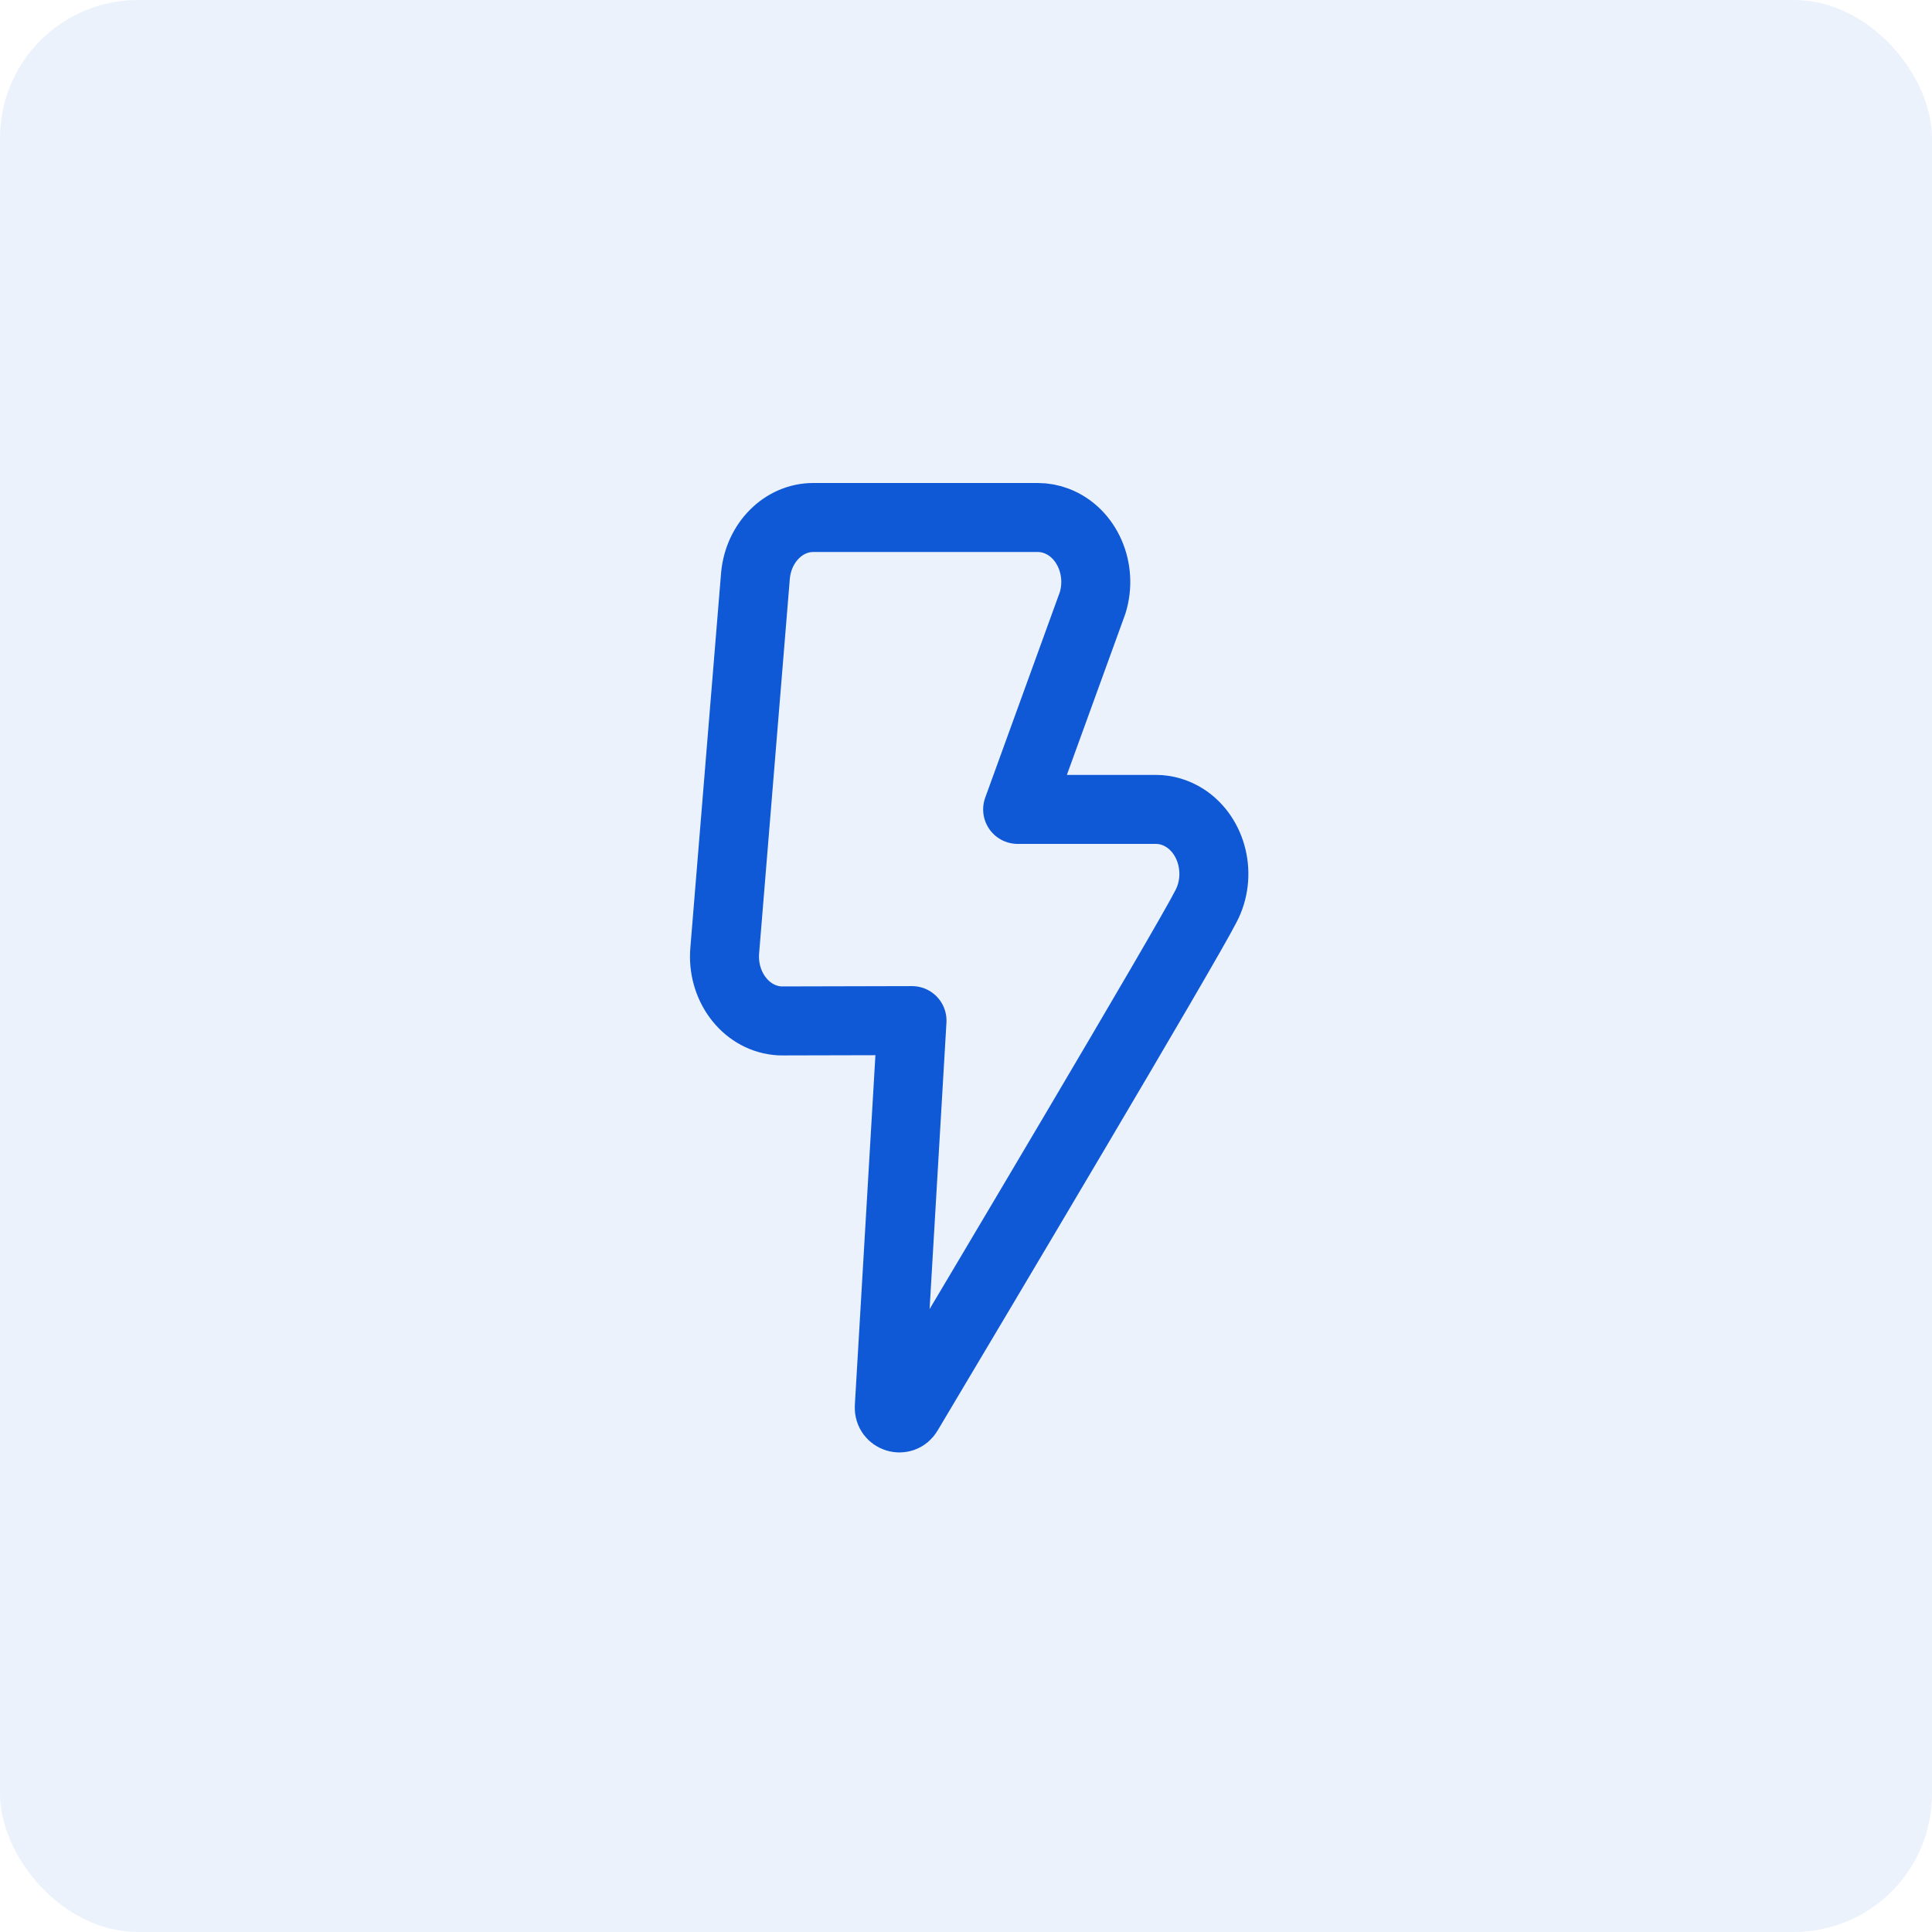
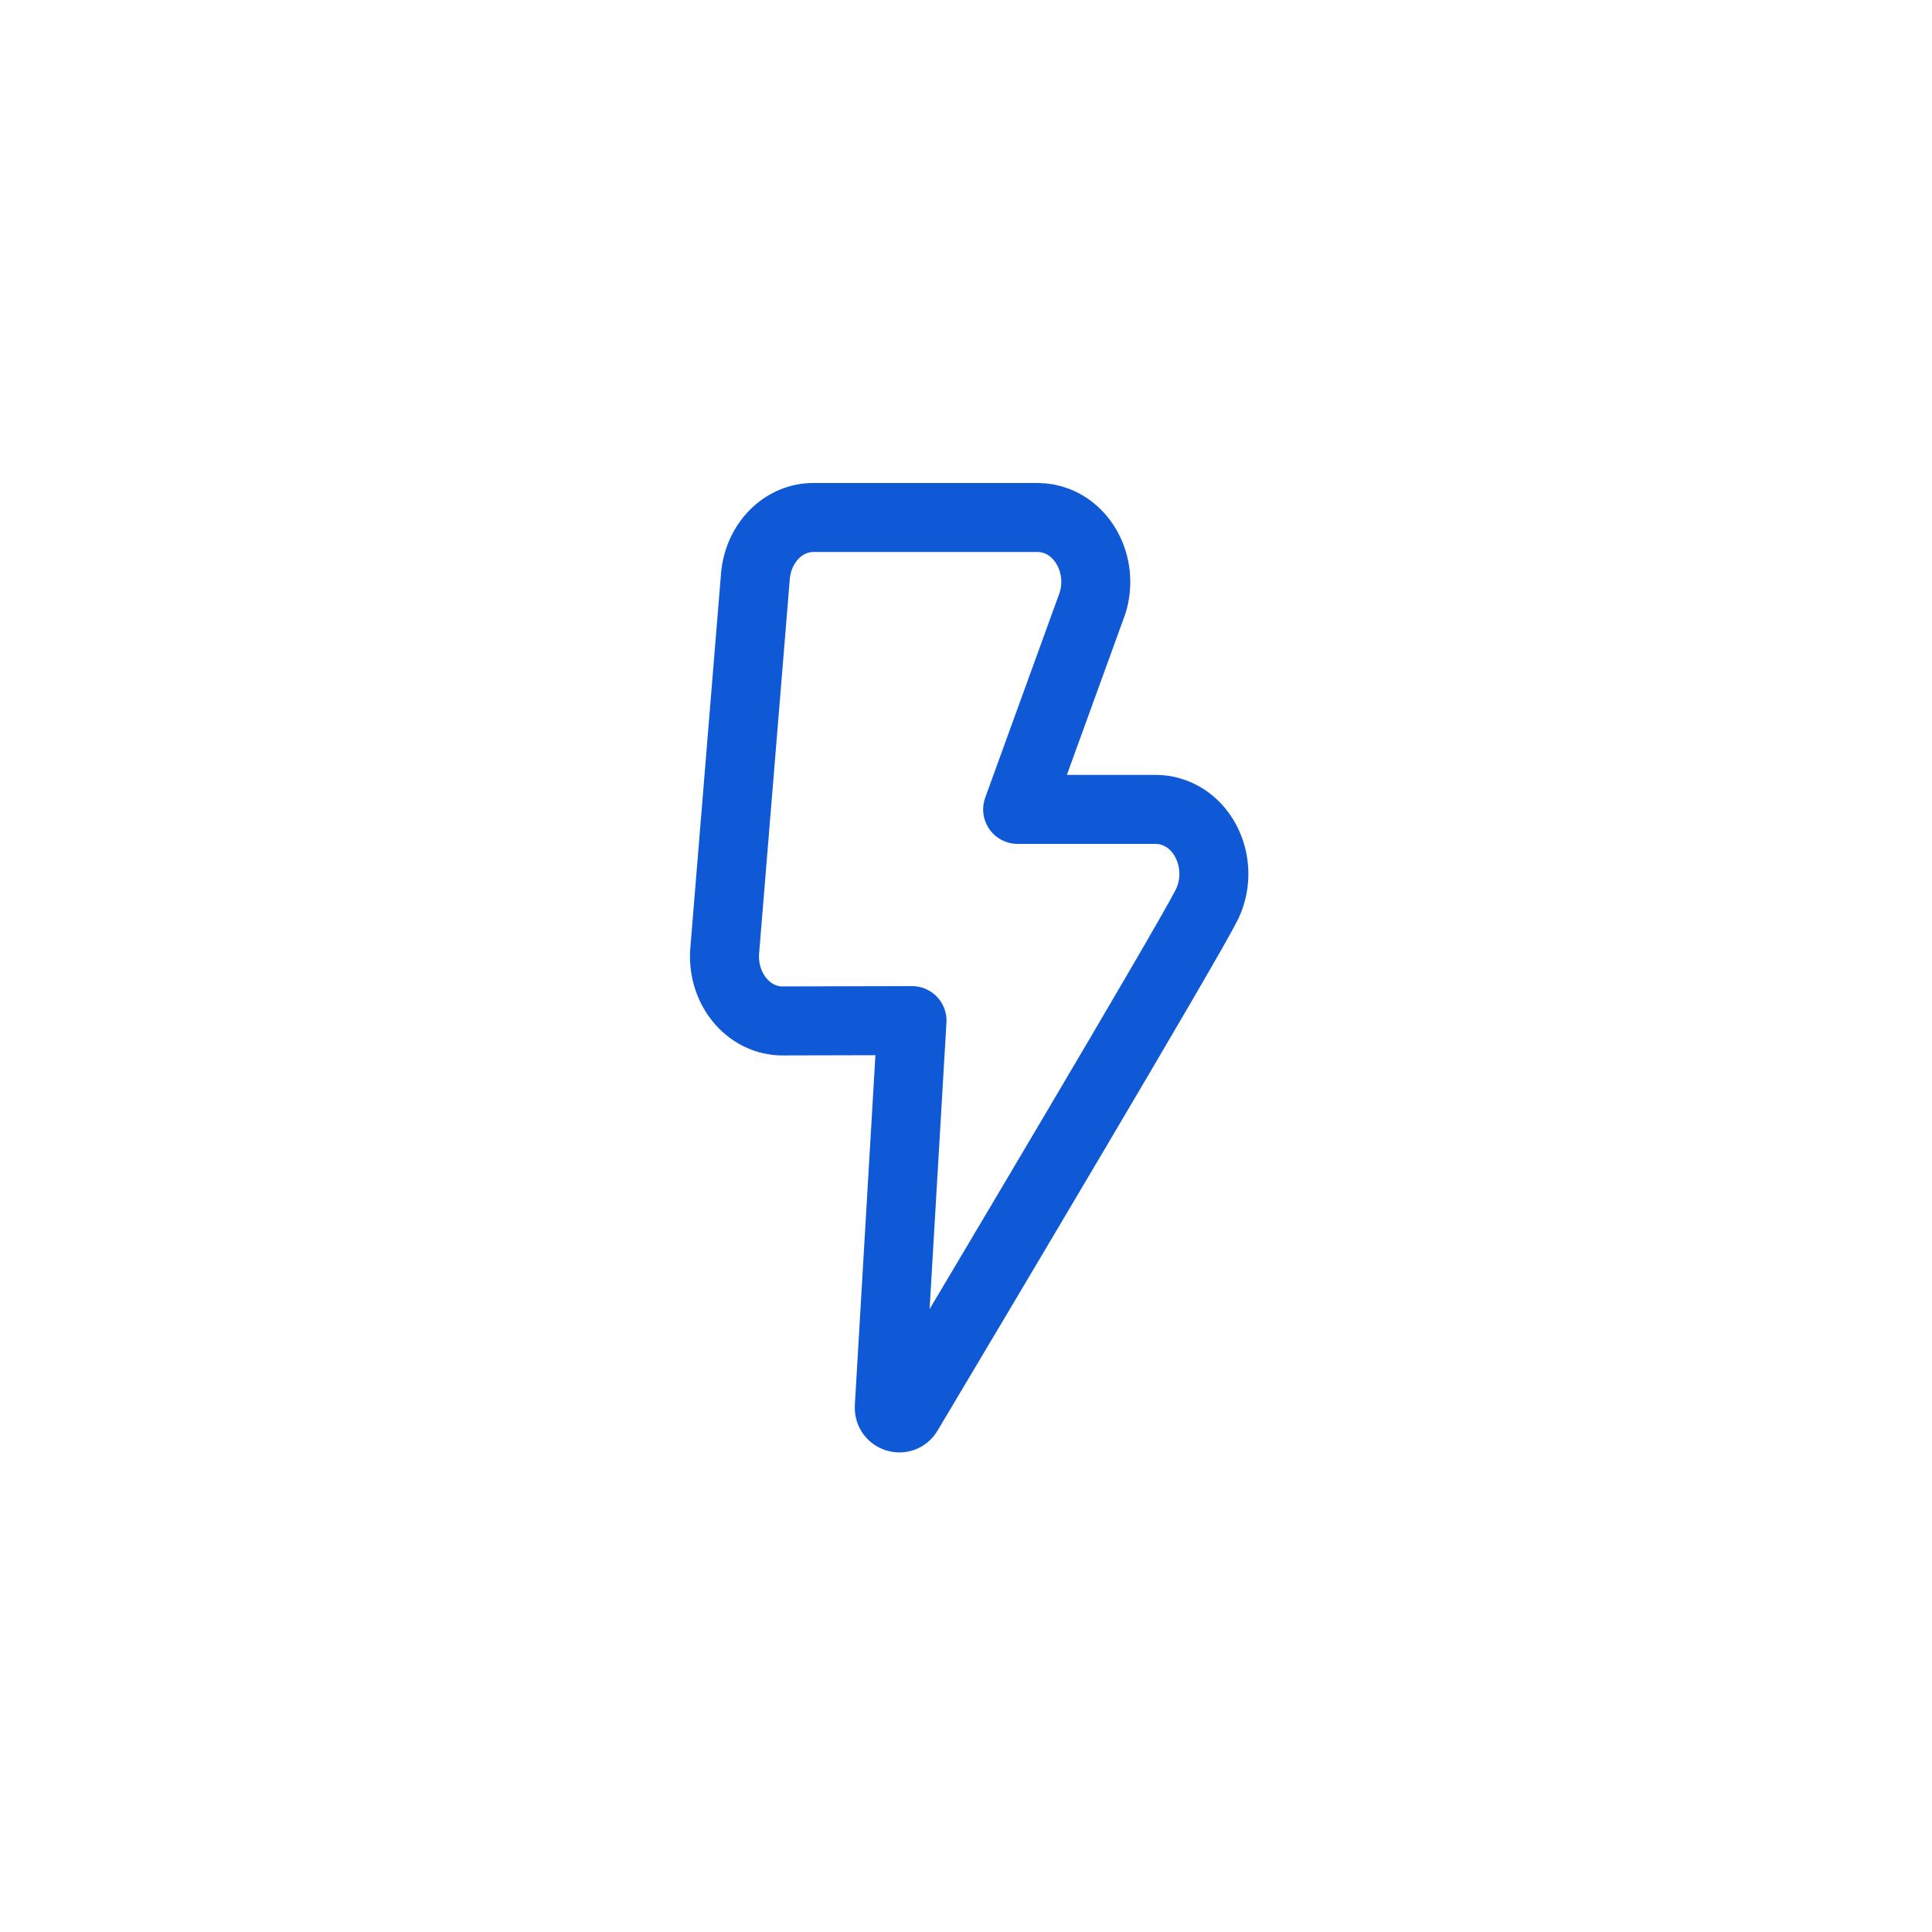
<svg xmlns="http://www.w3.org/2000/svg" width="56" height="56" viewBox="0 0 56 56" fill="none">
-   <rect width="56" height="56" rx="4" fill="#0F59D7" fill-opacity="0.08" />
  <path d="M22.681 29.592C22.598 29.592 22.598 29.592 22.513 29.583C21.59 29.481 20.916 28.565 21.008 27.539L21.898 16.681C21.987 15.729 22.709 15 23.572 15H30.081C30.267 15 30.451 15.034 30.628 15.102C31.505 15.438 31.972 16.499 31.67 17.475L29.497 23.461H33.505C33.801 23.461 34.091 23.549 34.348 23.713C35.15 24.233 35.424 25.376 34.957 26.266C34.353 27.456 28.278 37.664 26.315 40.958C26.159 41.221 25.76 41.093 25.776 40.788L26.435 29.583L22.683 29.592H22.681Z" stroke="#0F59D7" stroke-width="2" stroke-linecap="round" stroke-linejoin="round" />
</svg>